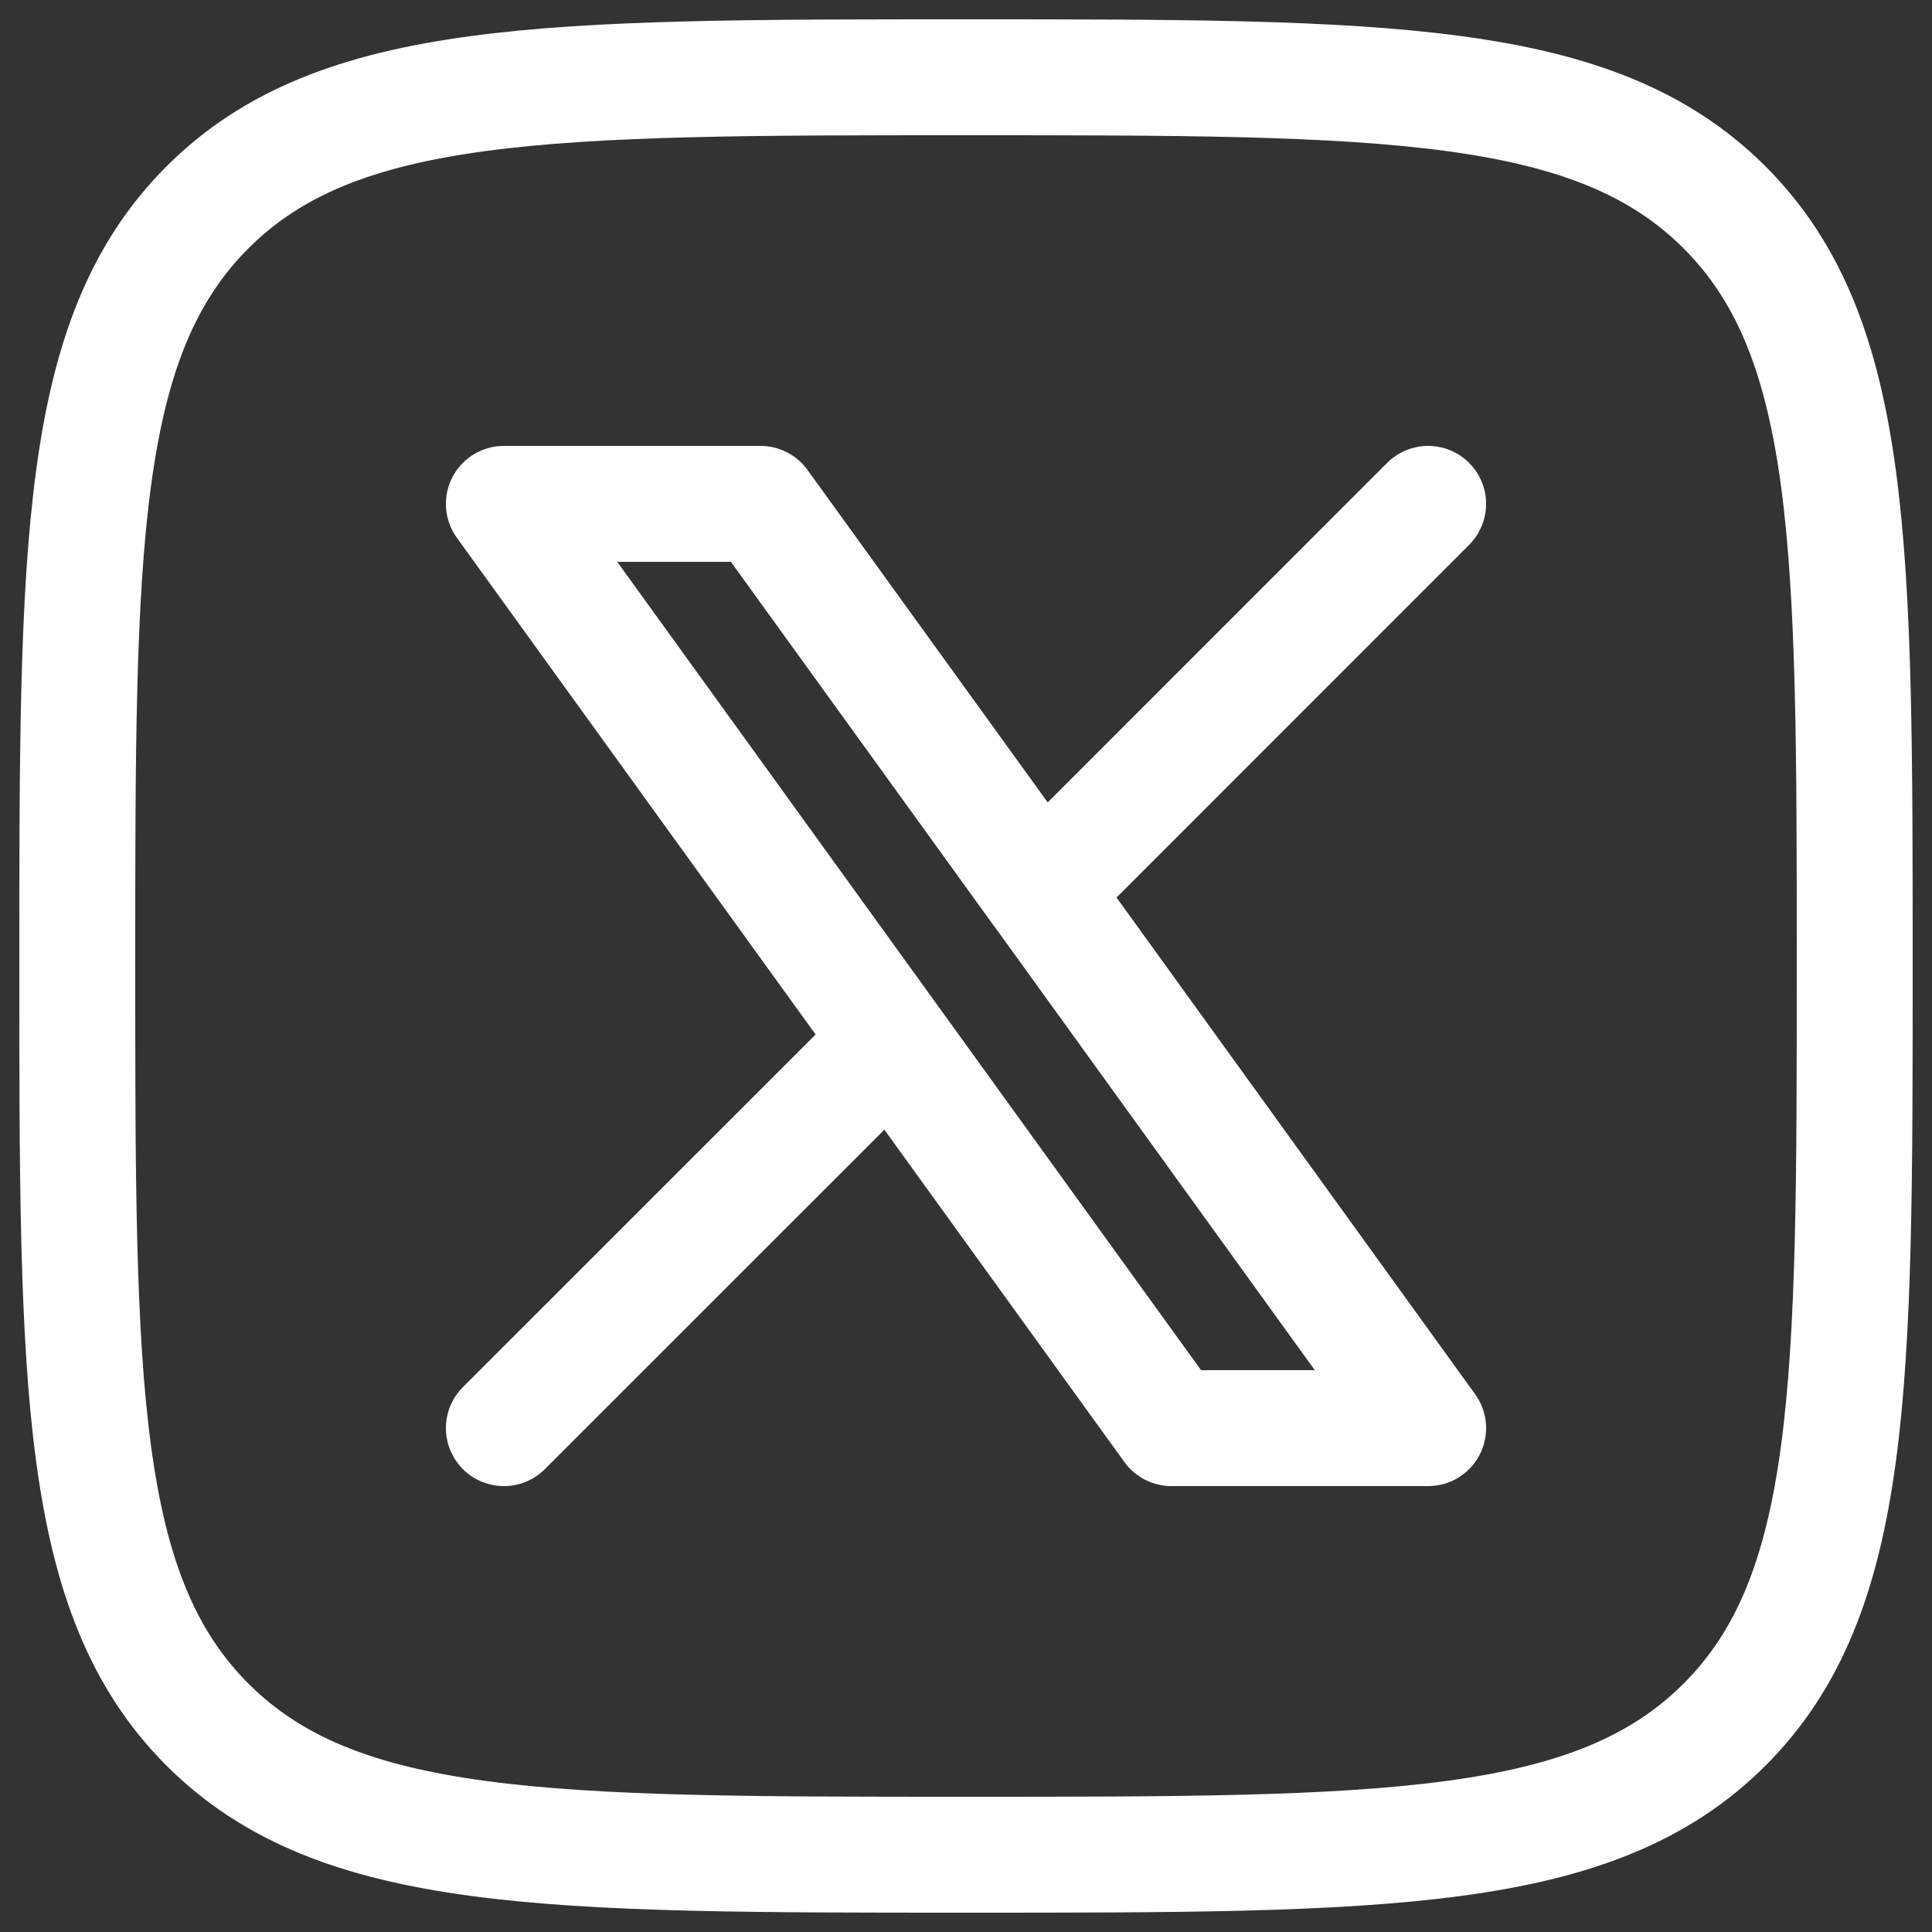
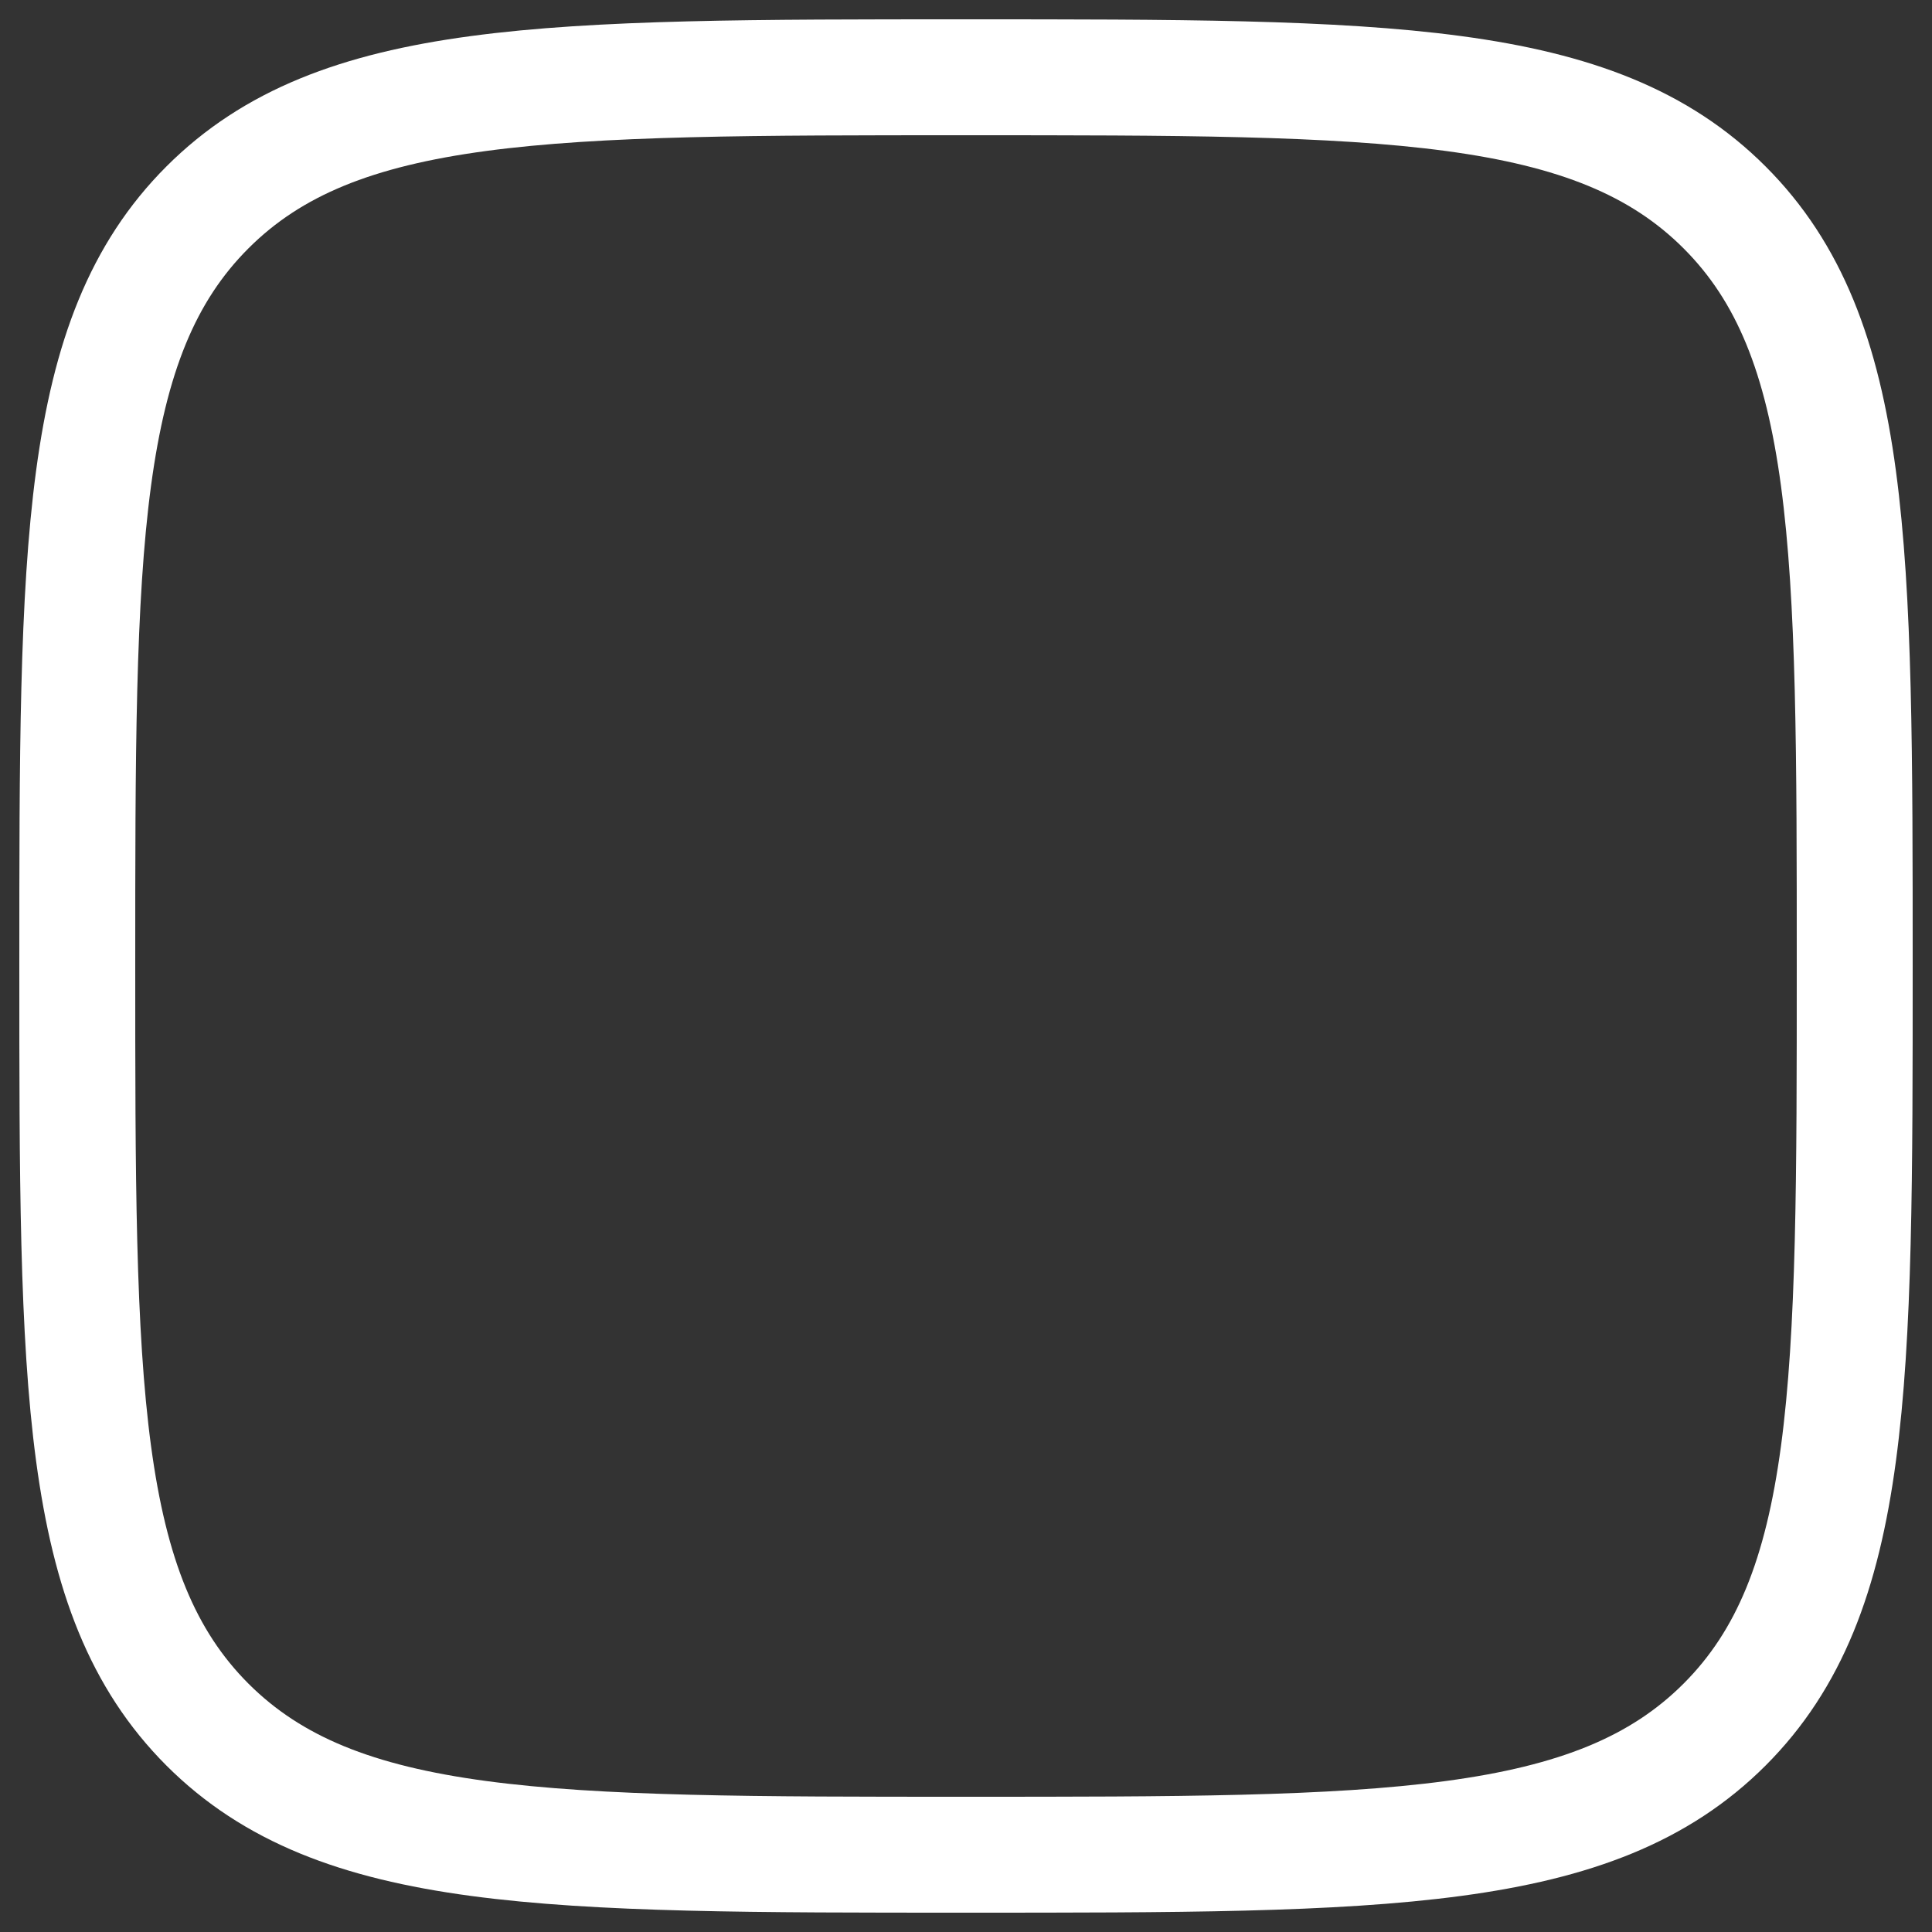
<svg xmlns="http://www.w3.org/2000/svg" width="25" height="25" viewBox="0 0 25 25" fill="none">
  <rect x="0" y="0" width="25" height="25" fill="#333333" stroke="none" />
  <path d="M1 12.5C1 7.079 1 4.368 2.684 2.684C4.368 1 7.078 1 12.501 1C17.922 1 20.632 1 22.316 2.684C24 4.368 24 7.078 24 12.5C24 17.921 24 20.632 22.316 22.316C20.632 24 17.922 24 12.5 24C7.079 24 4.369 24 2.684 22.316C1.001 20.631 1 17.922 1 12.5Z" stroke="white" stroke-width="1.5" stroke-linecap="round" stroke-linejoin="round" />
-   <path d="M6.52 18.48L11.536 13.465M11.536 13.465L6.52 6.52H9.841L13.465 11.536L18.48 6.52M11.536 13.465L15.158 18.48H18.48L13.465 11.534" stroke="white" stroke-width="1.5" stroke-linecap="round" stroke-linejoin="round" />
</svg>